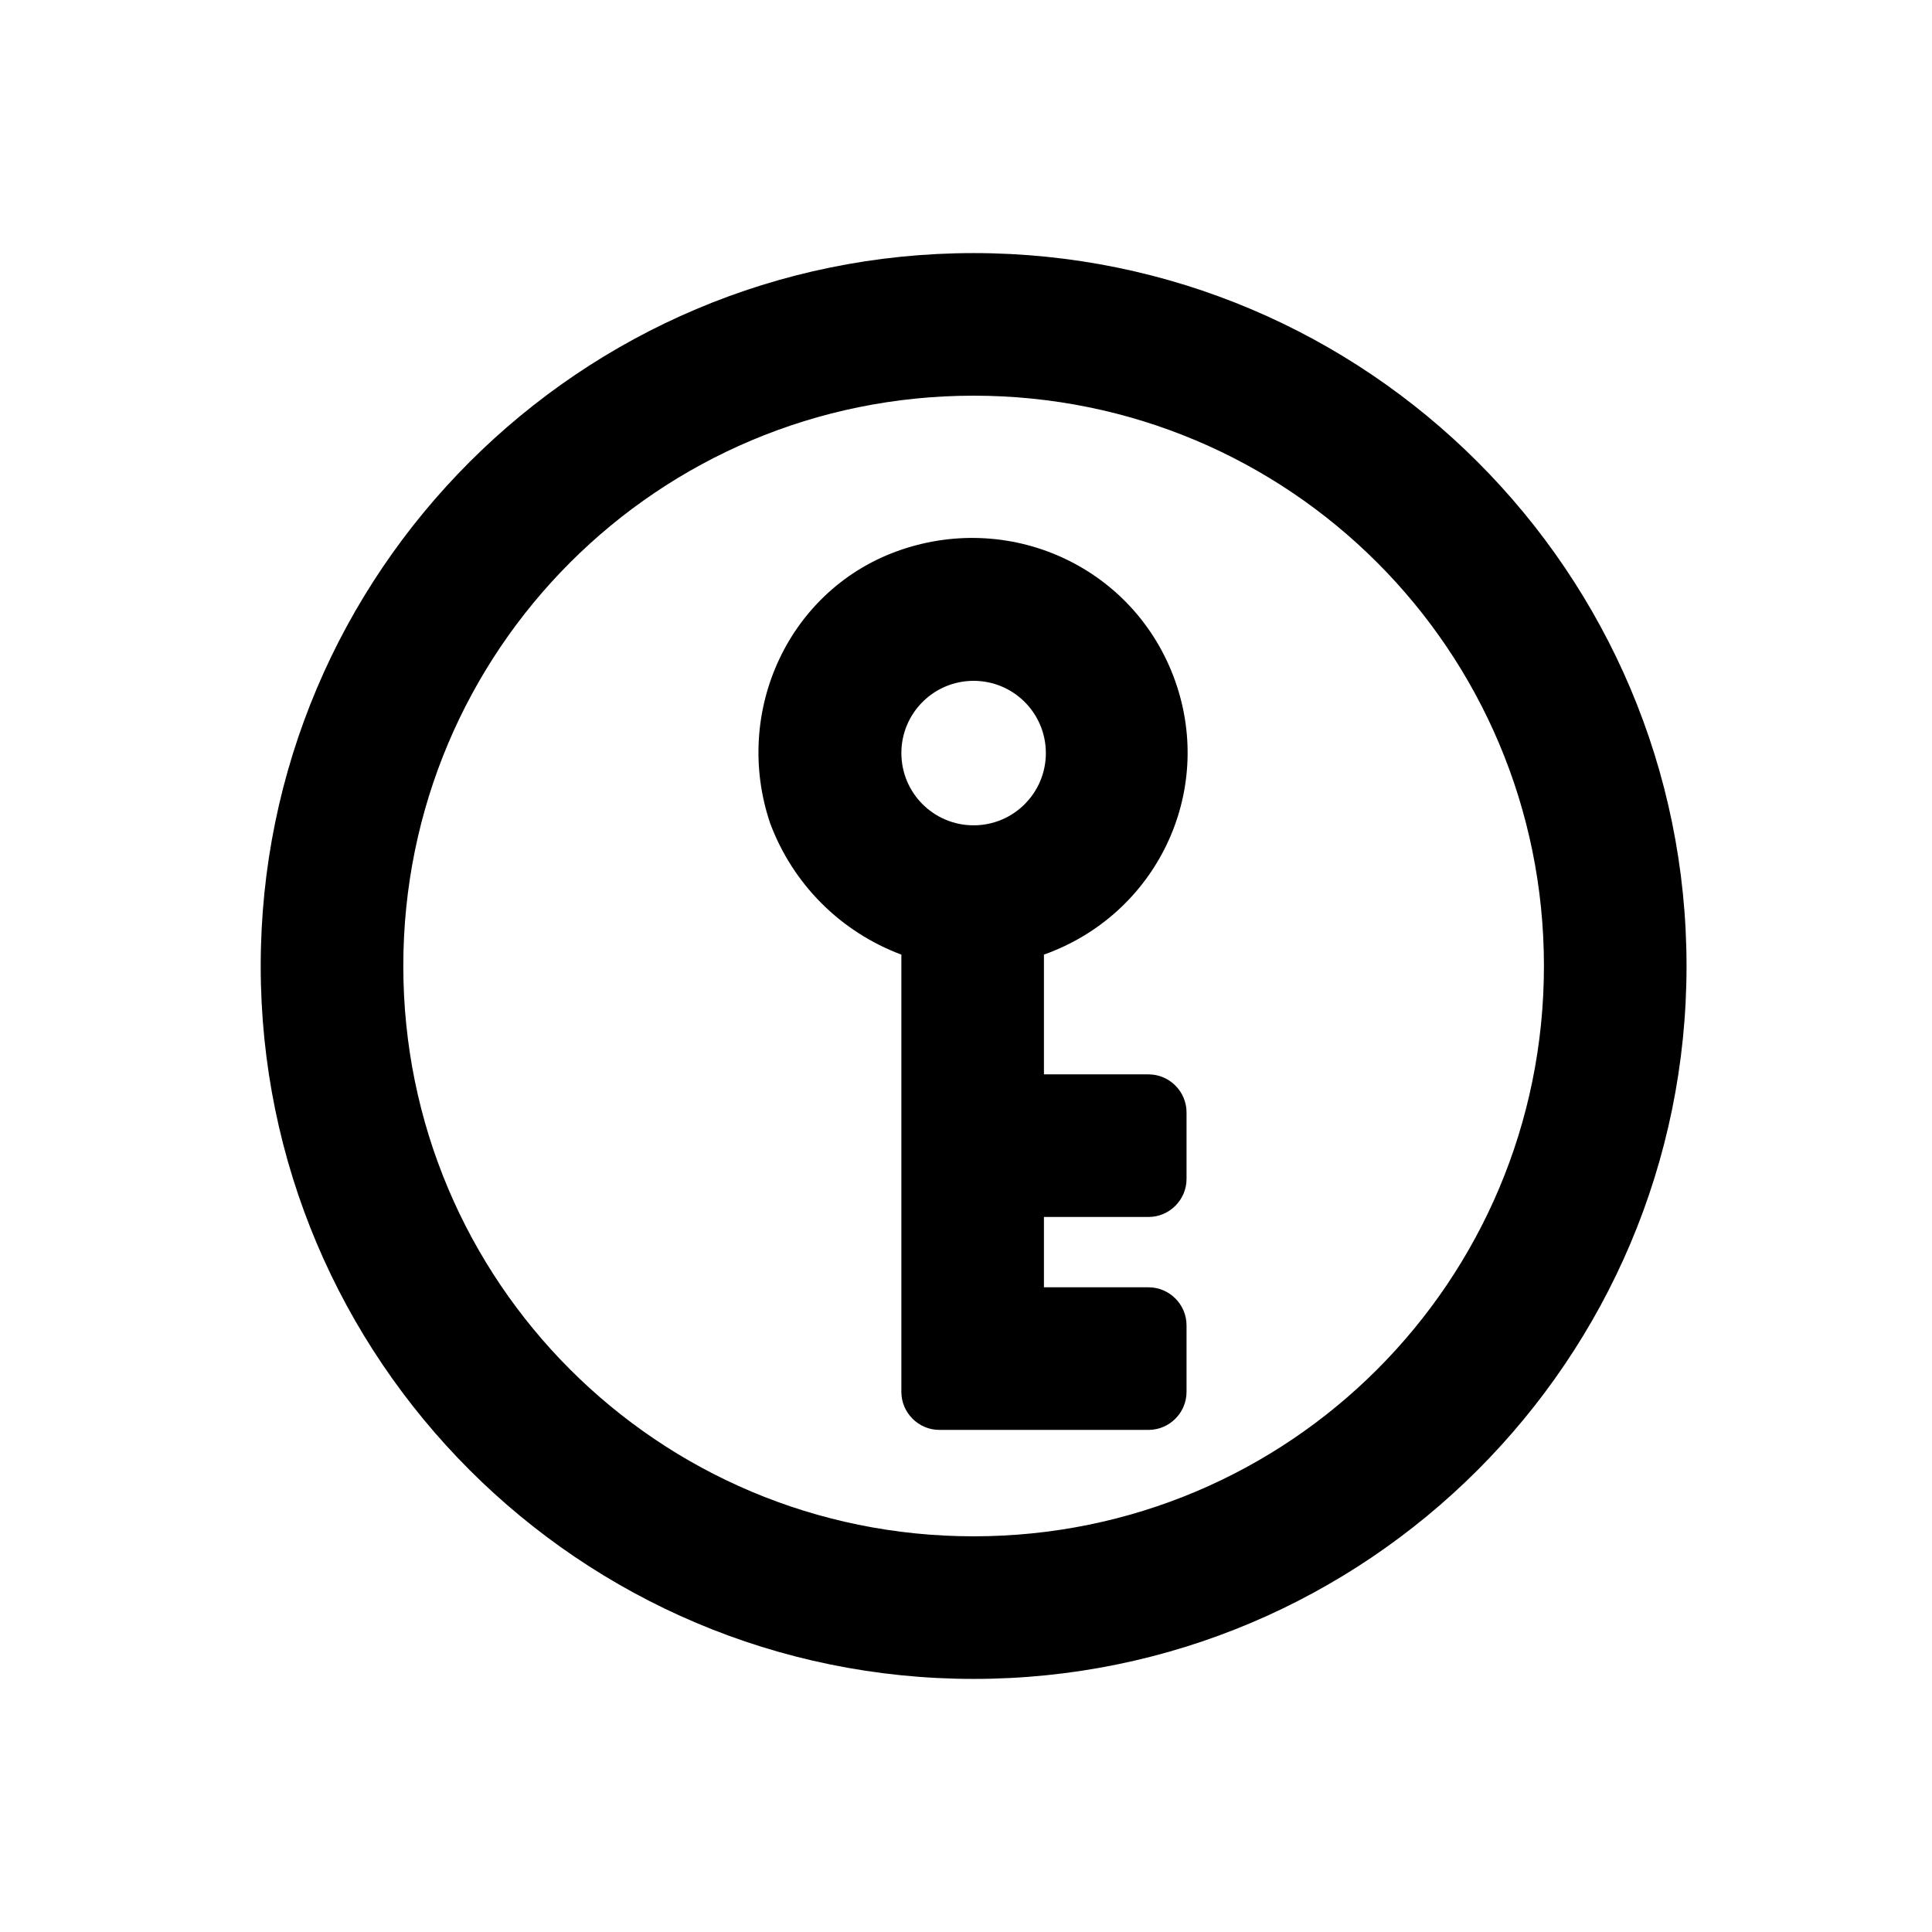
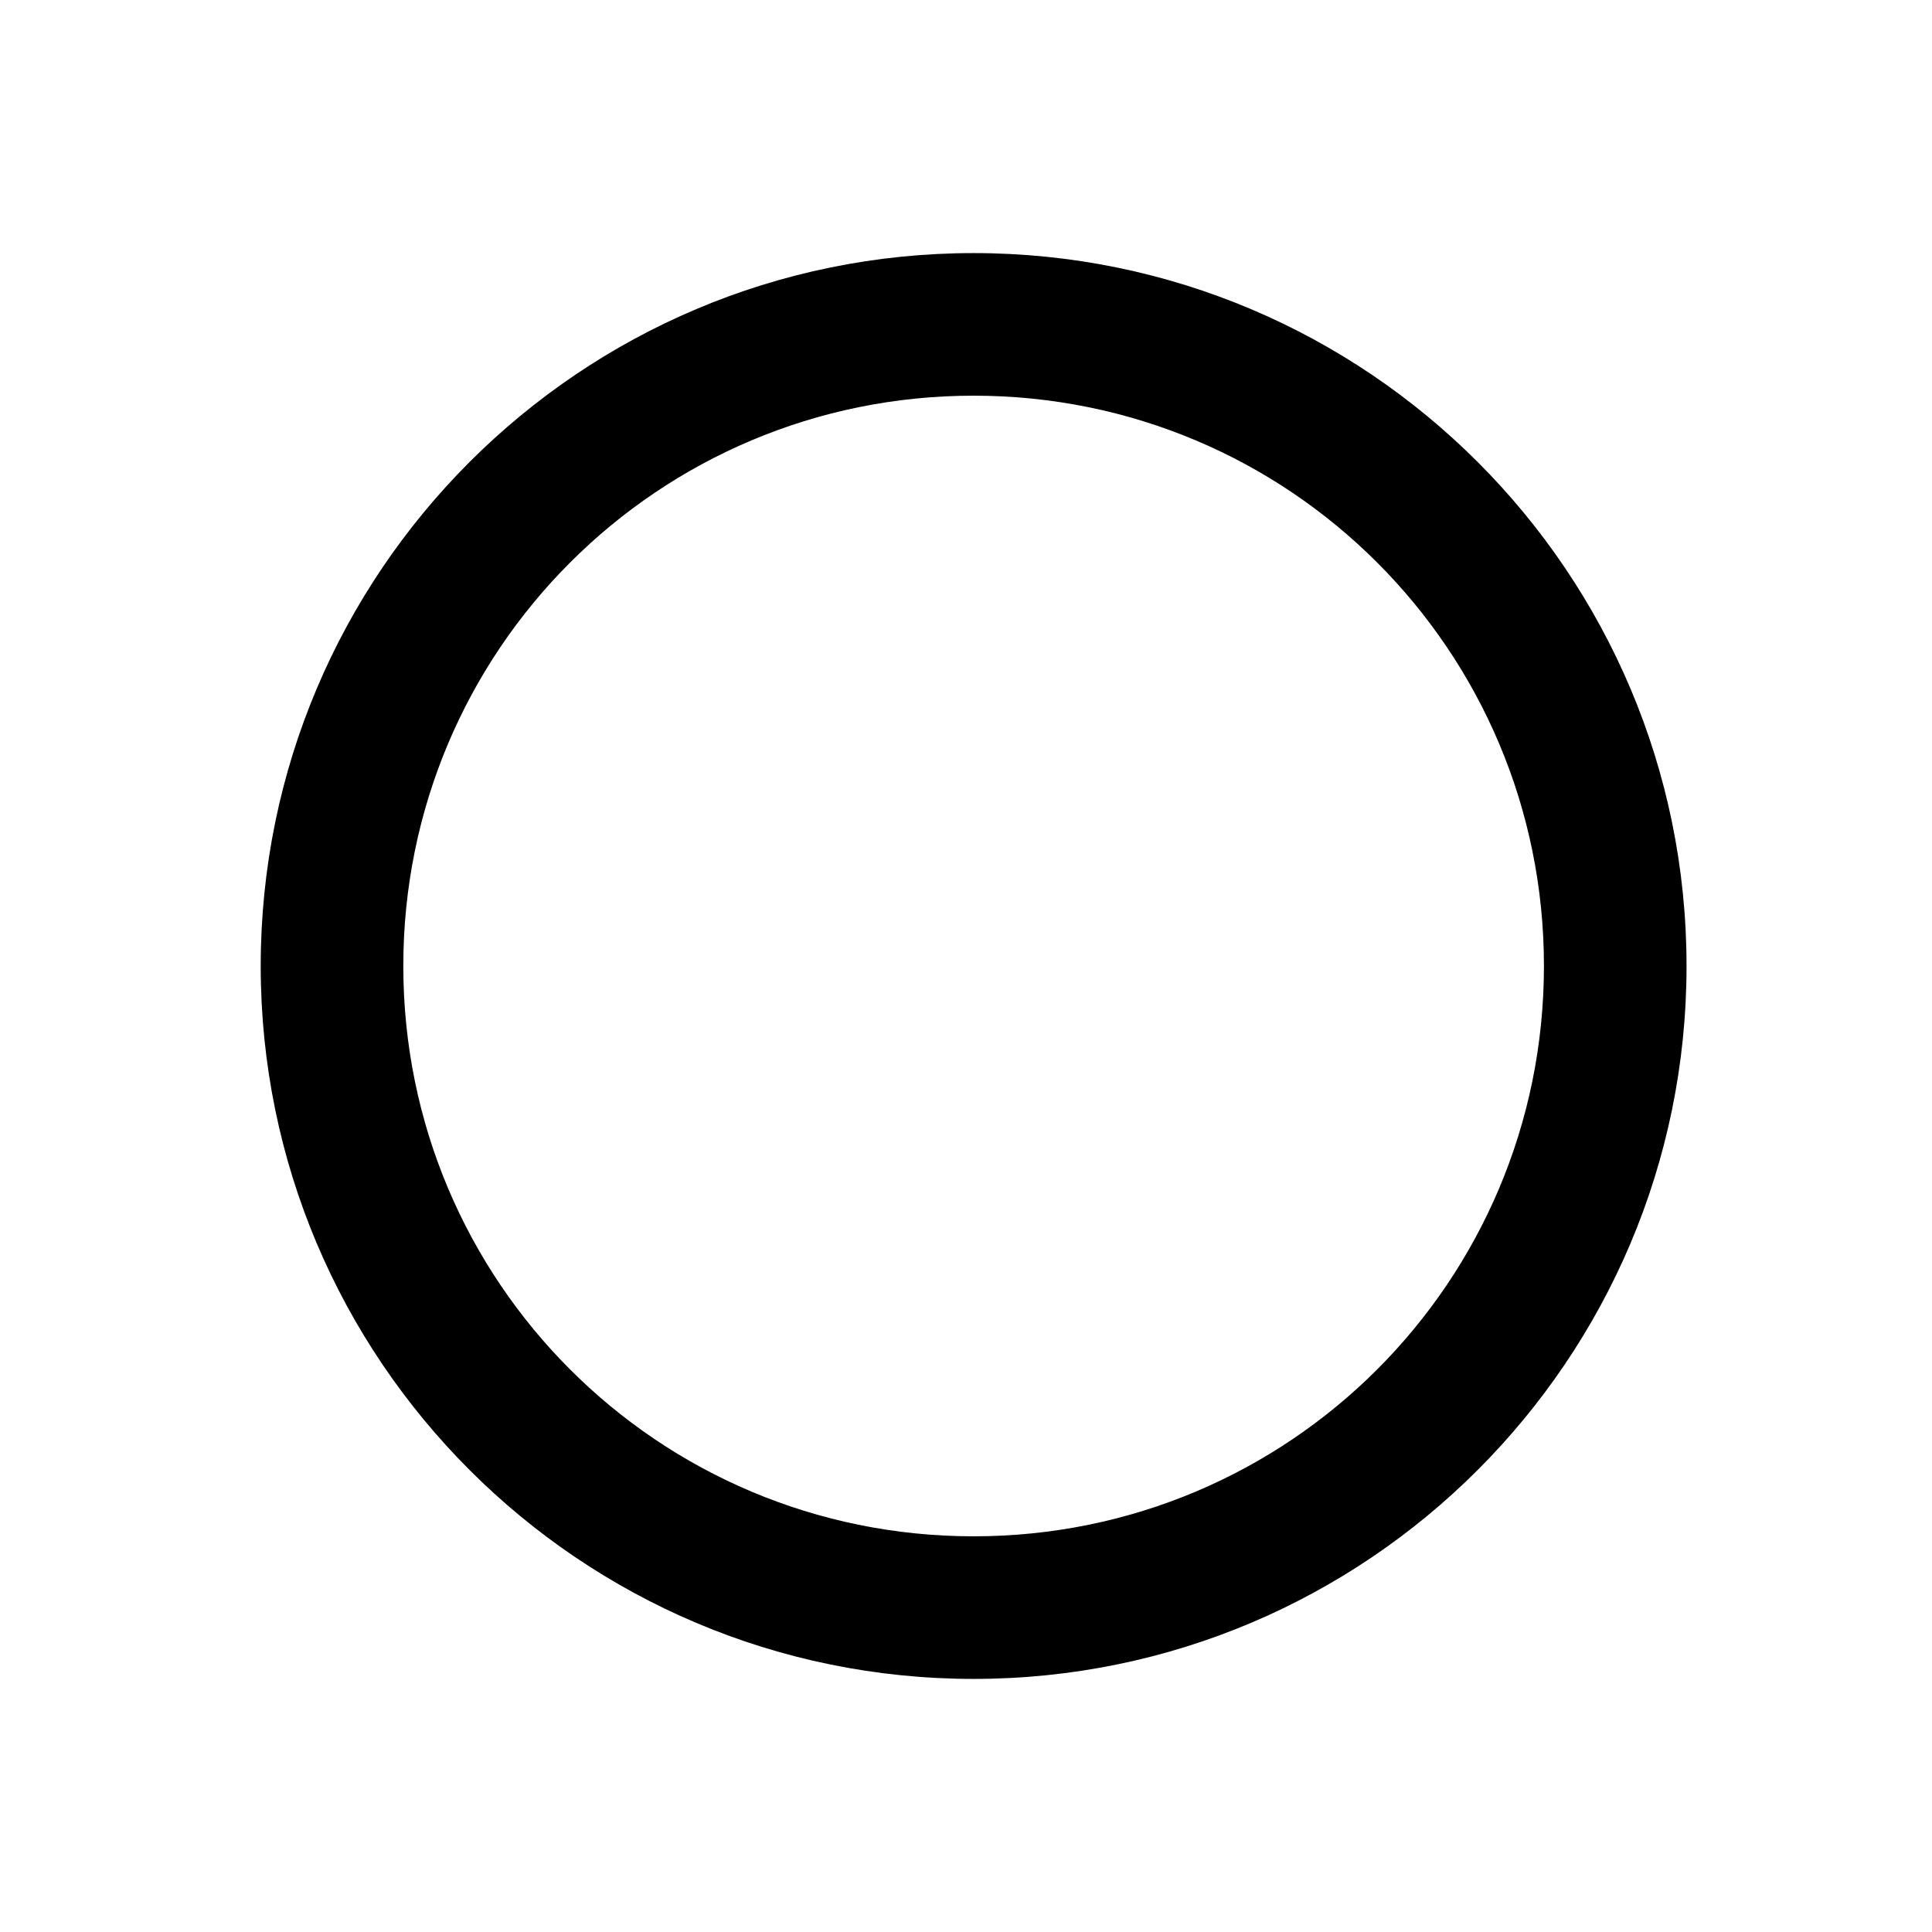
<svg xmlns="http://www.w3.org/2000/svg" fill="#000000" width="800px" height="800px" version="1.1" viewBox="144 144 512 512">
  <g>
-     <path d="m382.87 396.98v115.88c0 5.543 4.535 10.078 10.078 10.078h55.418c5.543 0 10.078-4.535 10.078-10.078v-17.633c0-5.543-4.535-10.078-10.078-10.078h-27.711v-18.641h27.711c5.543 0 10.078-4.535 10.078-10.078v-17.633c0-5.543-4.535-10.078-10.078-10.078h-27.711v-31.738c29.727-10.578 45.344-42.82 34.766-72.547-10.578-29.727-42.824-44.84-72.547-34.762-29.727 10.078-44.84 42.824-34.762 72.547 6.043 16.125 18.637 28.719 34.758 34.766zm19.148-72.551c10.578 0 19.145 8.566 19.145 19.145 0 10.578-8.566 19.145-19.145 19.145s-19.145-8.566-19.145-19.145c-0.004-10.578 8.562-19.145 19.145-19.145z" />
-     <path d="m402.02 588.93c104.29 0 188.93-84.641 188.93-188.93-0.004-104.29-84.645-188.93-188.93-188.93-104.29 0-188.93 84.641-188.93 188.93 0 104.29 84.641 188.93 188.93 188.93zm0-340.07c83.633 0 151.14 67.512 151.14 151.14-0.004 83.633-67.516 151.14-151.14 151.14-83.633 0-151.14-67.512-151.14-151.14 0-83.629 67.512-151.14 151.14-151.14z" />
+     <path d="m402.02 588.93c104.29 0 188.93-84.641 188.93-188.93-0.004-104.29-84.645-188.93-188.93-188.93-104.29 0-188.93 84.641-188.93 188.93 0 104.29 84.641 188.93 188.93 188.93m0-340.07c83.633 0 151.14 67.512 151.14 151.14-0.004 83.633-67.516 151.14-151.14 151.14-83.633 0-151.14-67.512-151.14-151.14 0-83.629 67.512-151.14 151.14-151.14z" />
  </g>
</svg>